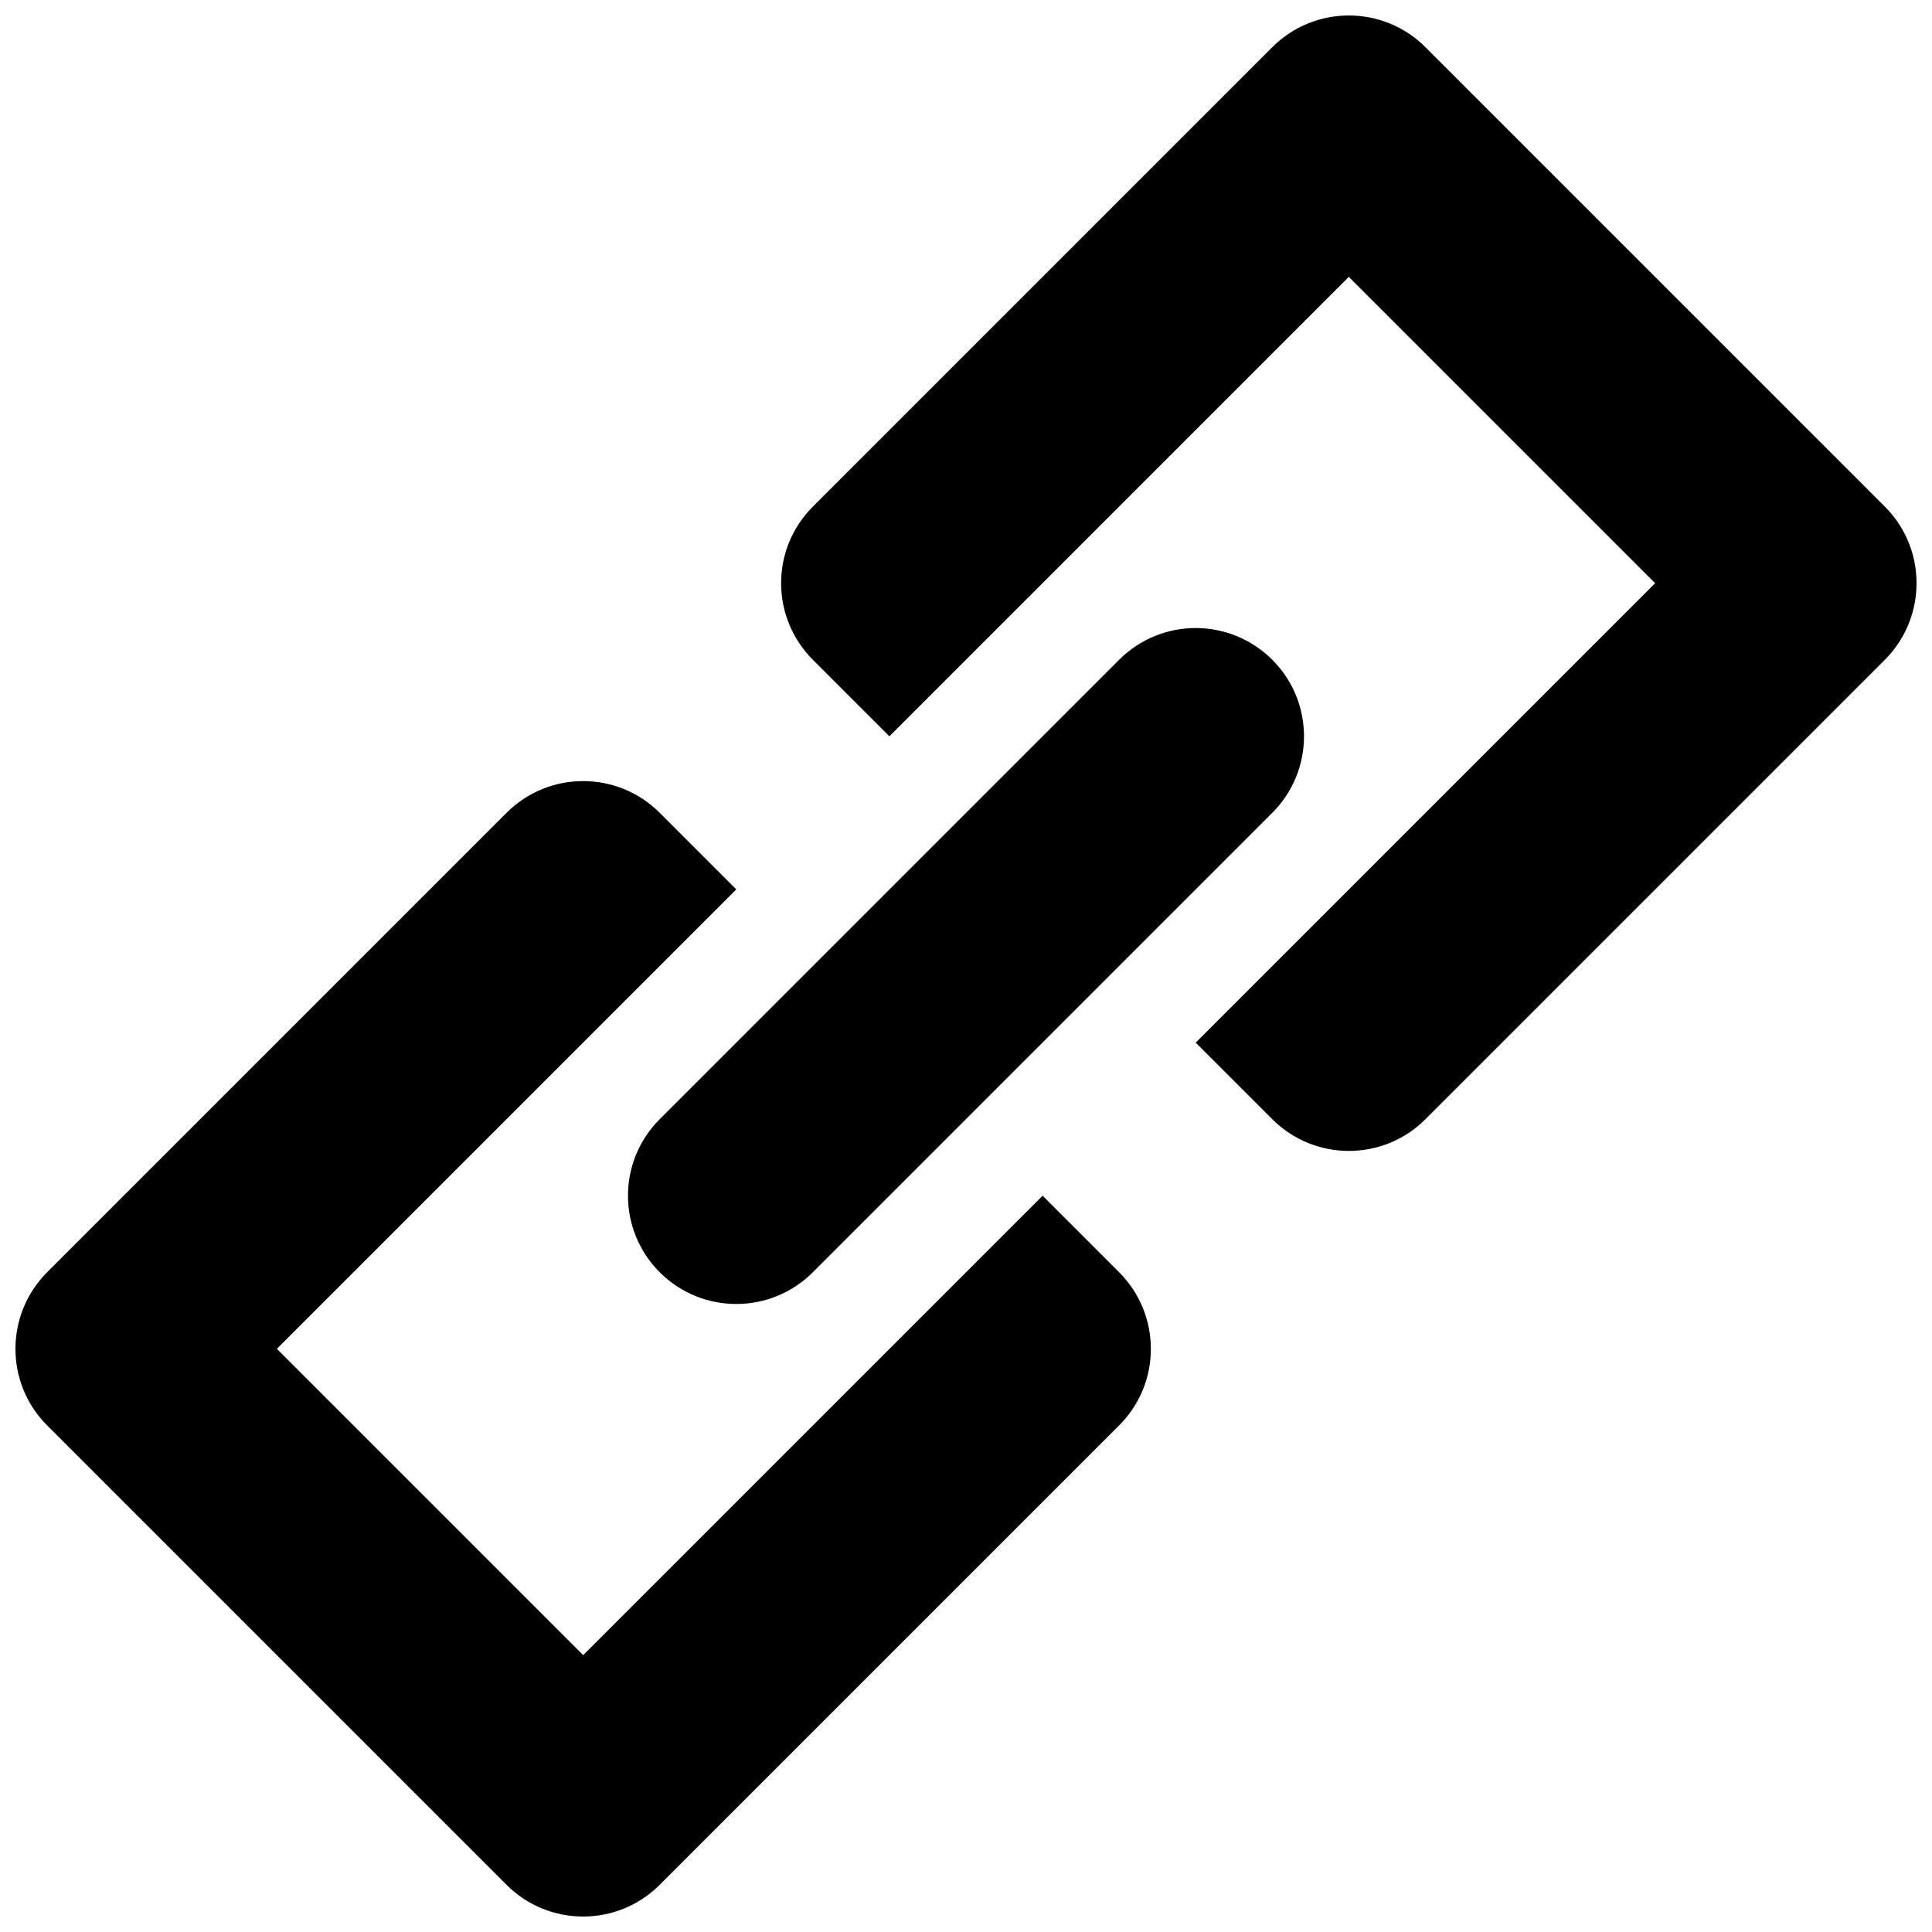
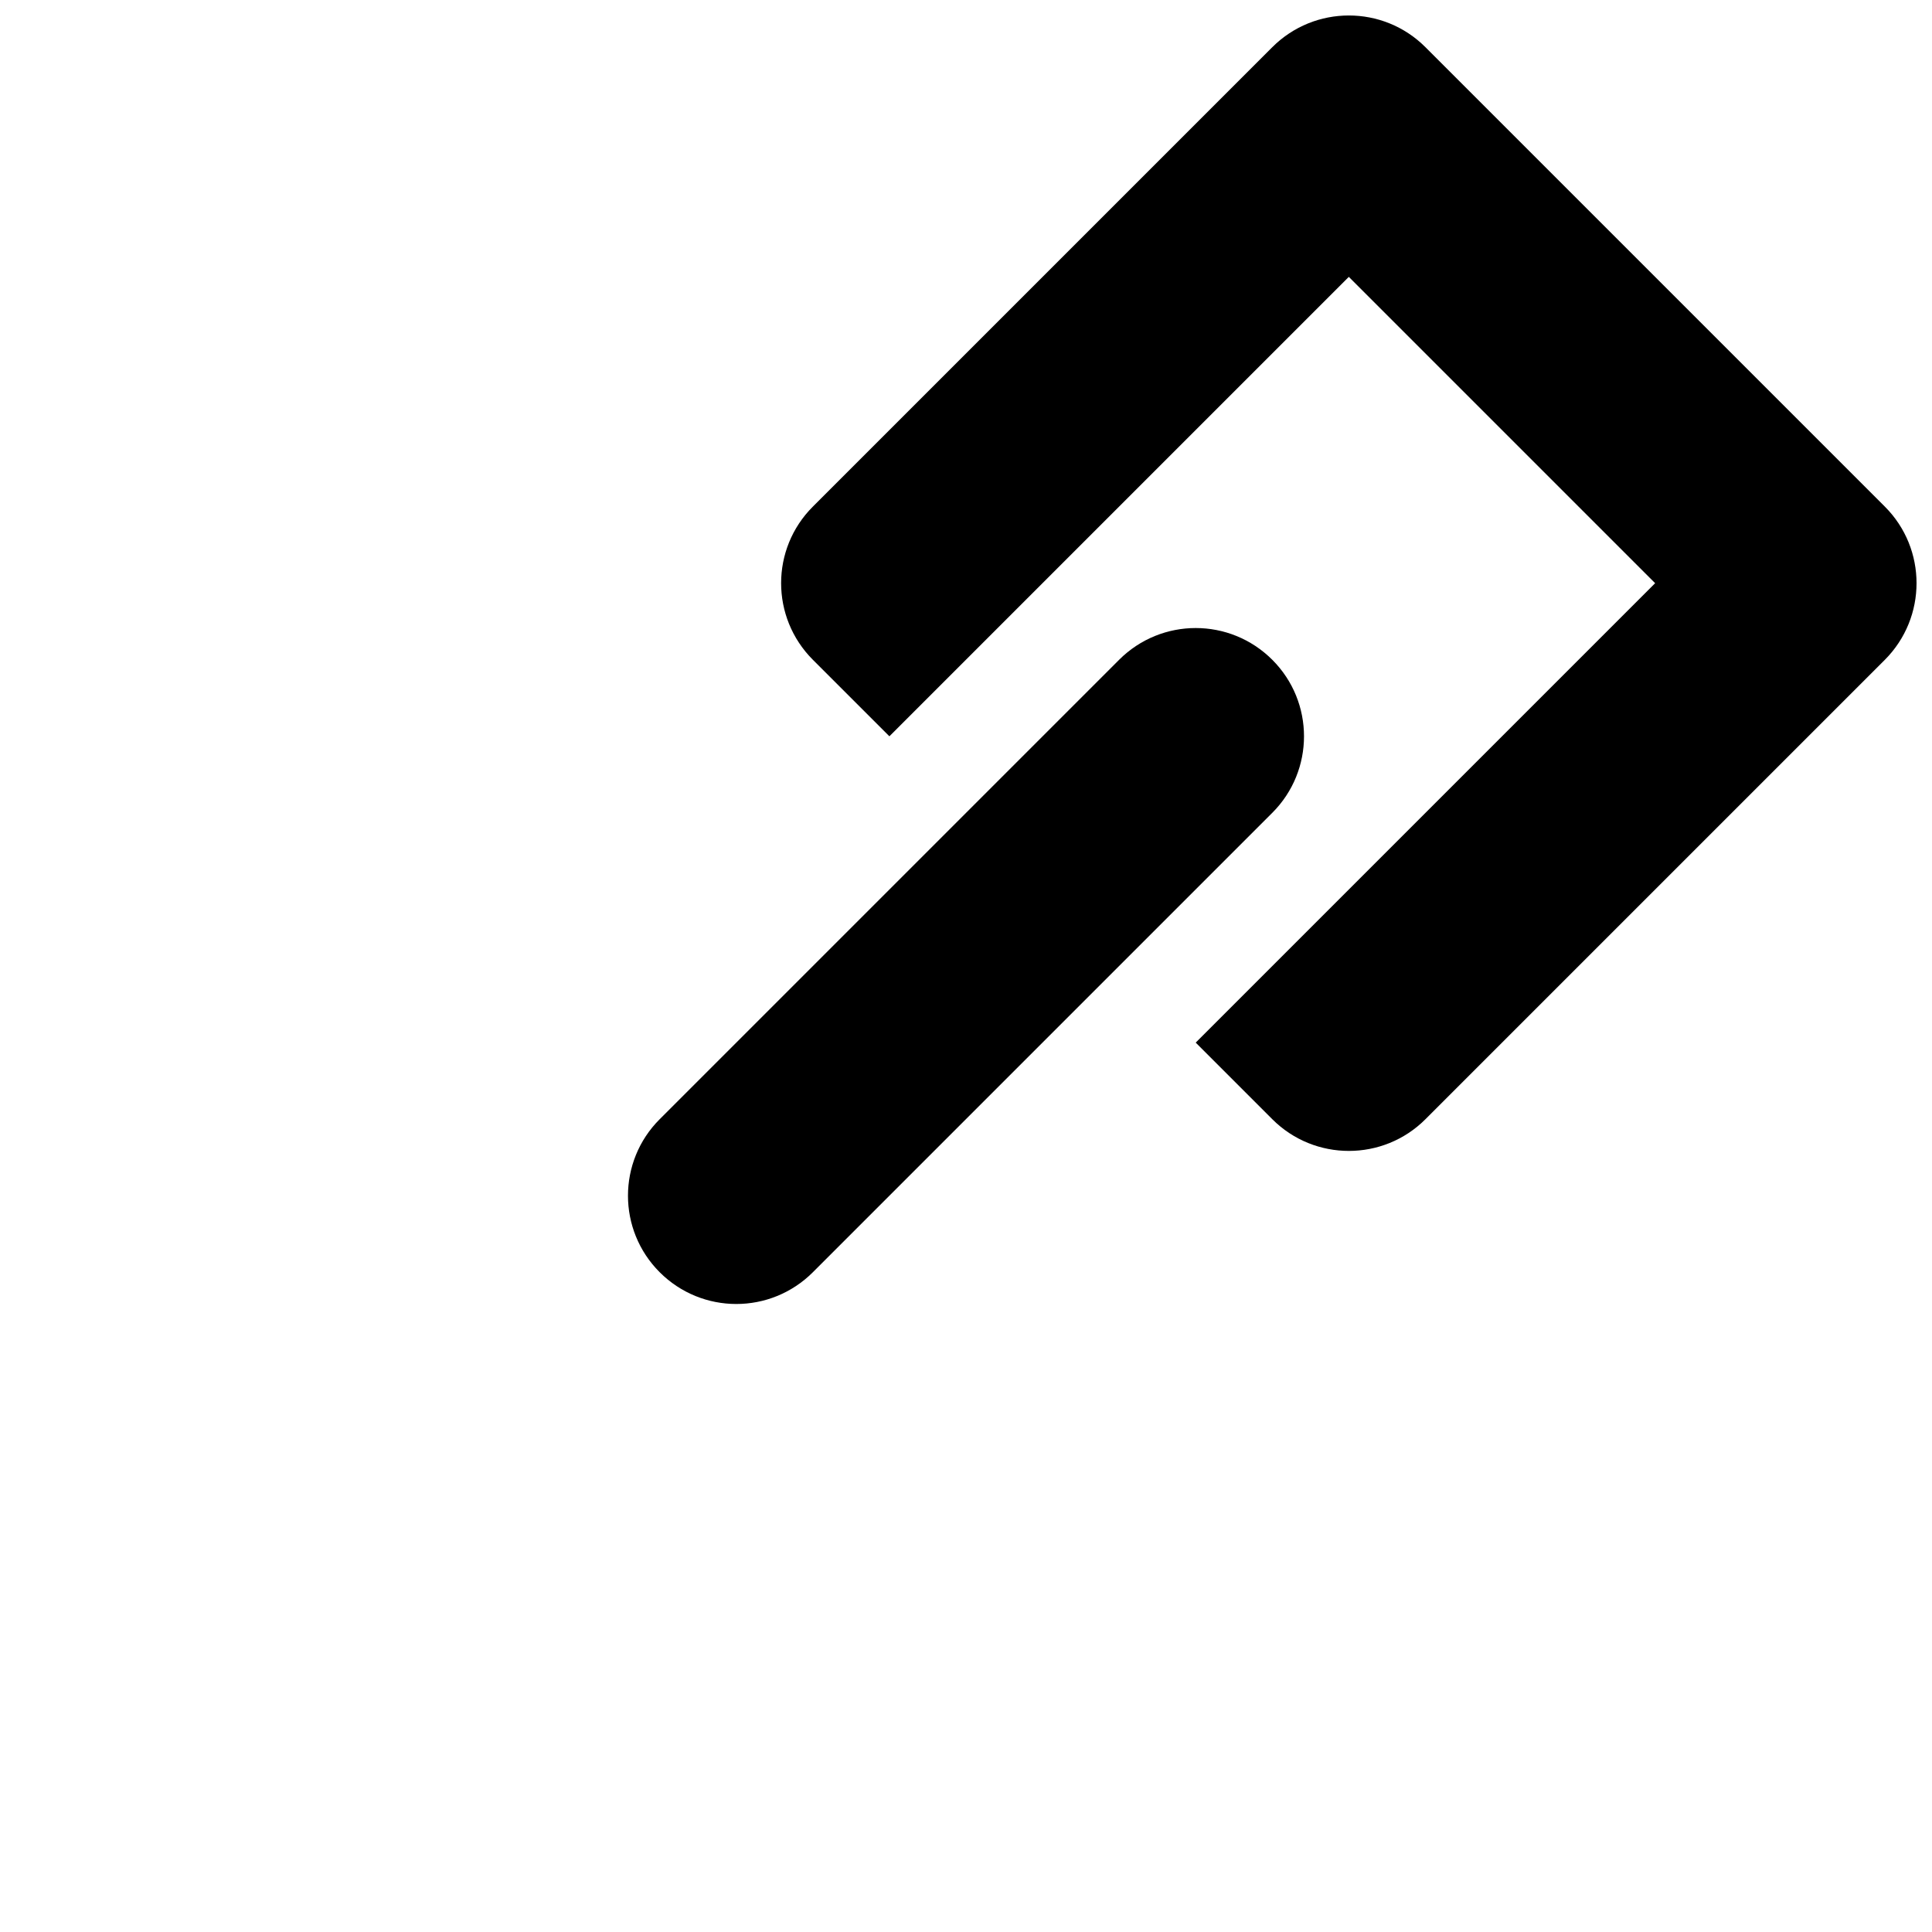
<svg xmlns="http://www.w3.org/2000/svg" width="800px" height="800px" version="1.1" viewBox="144 144 512 512">
  <defs>
    <clipPath id="b">
      <path d="m351 148.09h300.9v300.91h-300.9z" />
    </clipPath>
    <clipPath id="a">
      <path d="m148.09 350h300.91v301.9h-300.91z" />
    </clipPath>
  </defs>
  <g clip-path="url(#b)">
    <path d="m643.5 278.25-121.75-121.75c-11.199-11.195-29.375-11.195-40.574 0l-121.75 121.75c-11.227 11.195-11.227 29.375 0 40.605l20.273 20.27 121.75-121.75 81.18 81.18-121.75 121.75 20.301 20.305c11.199 11.195 29.375 11.195 40.574 0l121.75-121.75c11.199-11.23 11.199-29.41 0-40.605z" />
  </g>
  <g clip-path="url(#a)">
-     <path d="m420.3 460.88-121.75 121.75-81.18-81.18 121.75-121.75-20.301-20.301c-11.195-11.199-29.375-11.199-40.574 0l-121.75 121.75c-11.199 11.227-11.199 29.406 0 40.605l121.75 121.75c11.195 11.195 29.375 11.195 40.574 0l121.75-121.75c11.227-11.195 11.227-29.375 0-40.605z" />
-   </g>
+     </g>
  <path d="m318.82 481.15c11.227 11.227 29.375 11.227 40.605 0l121.75-121.75c11.199-11.199 11.199-29.348 0-40.543-11.227-11.227-29.375-11.227-40.605 0l-121.75 121.75c-11.199 11.195-11.199 29.344 0 40.543z" />
</svg>